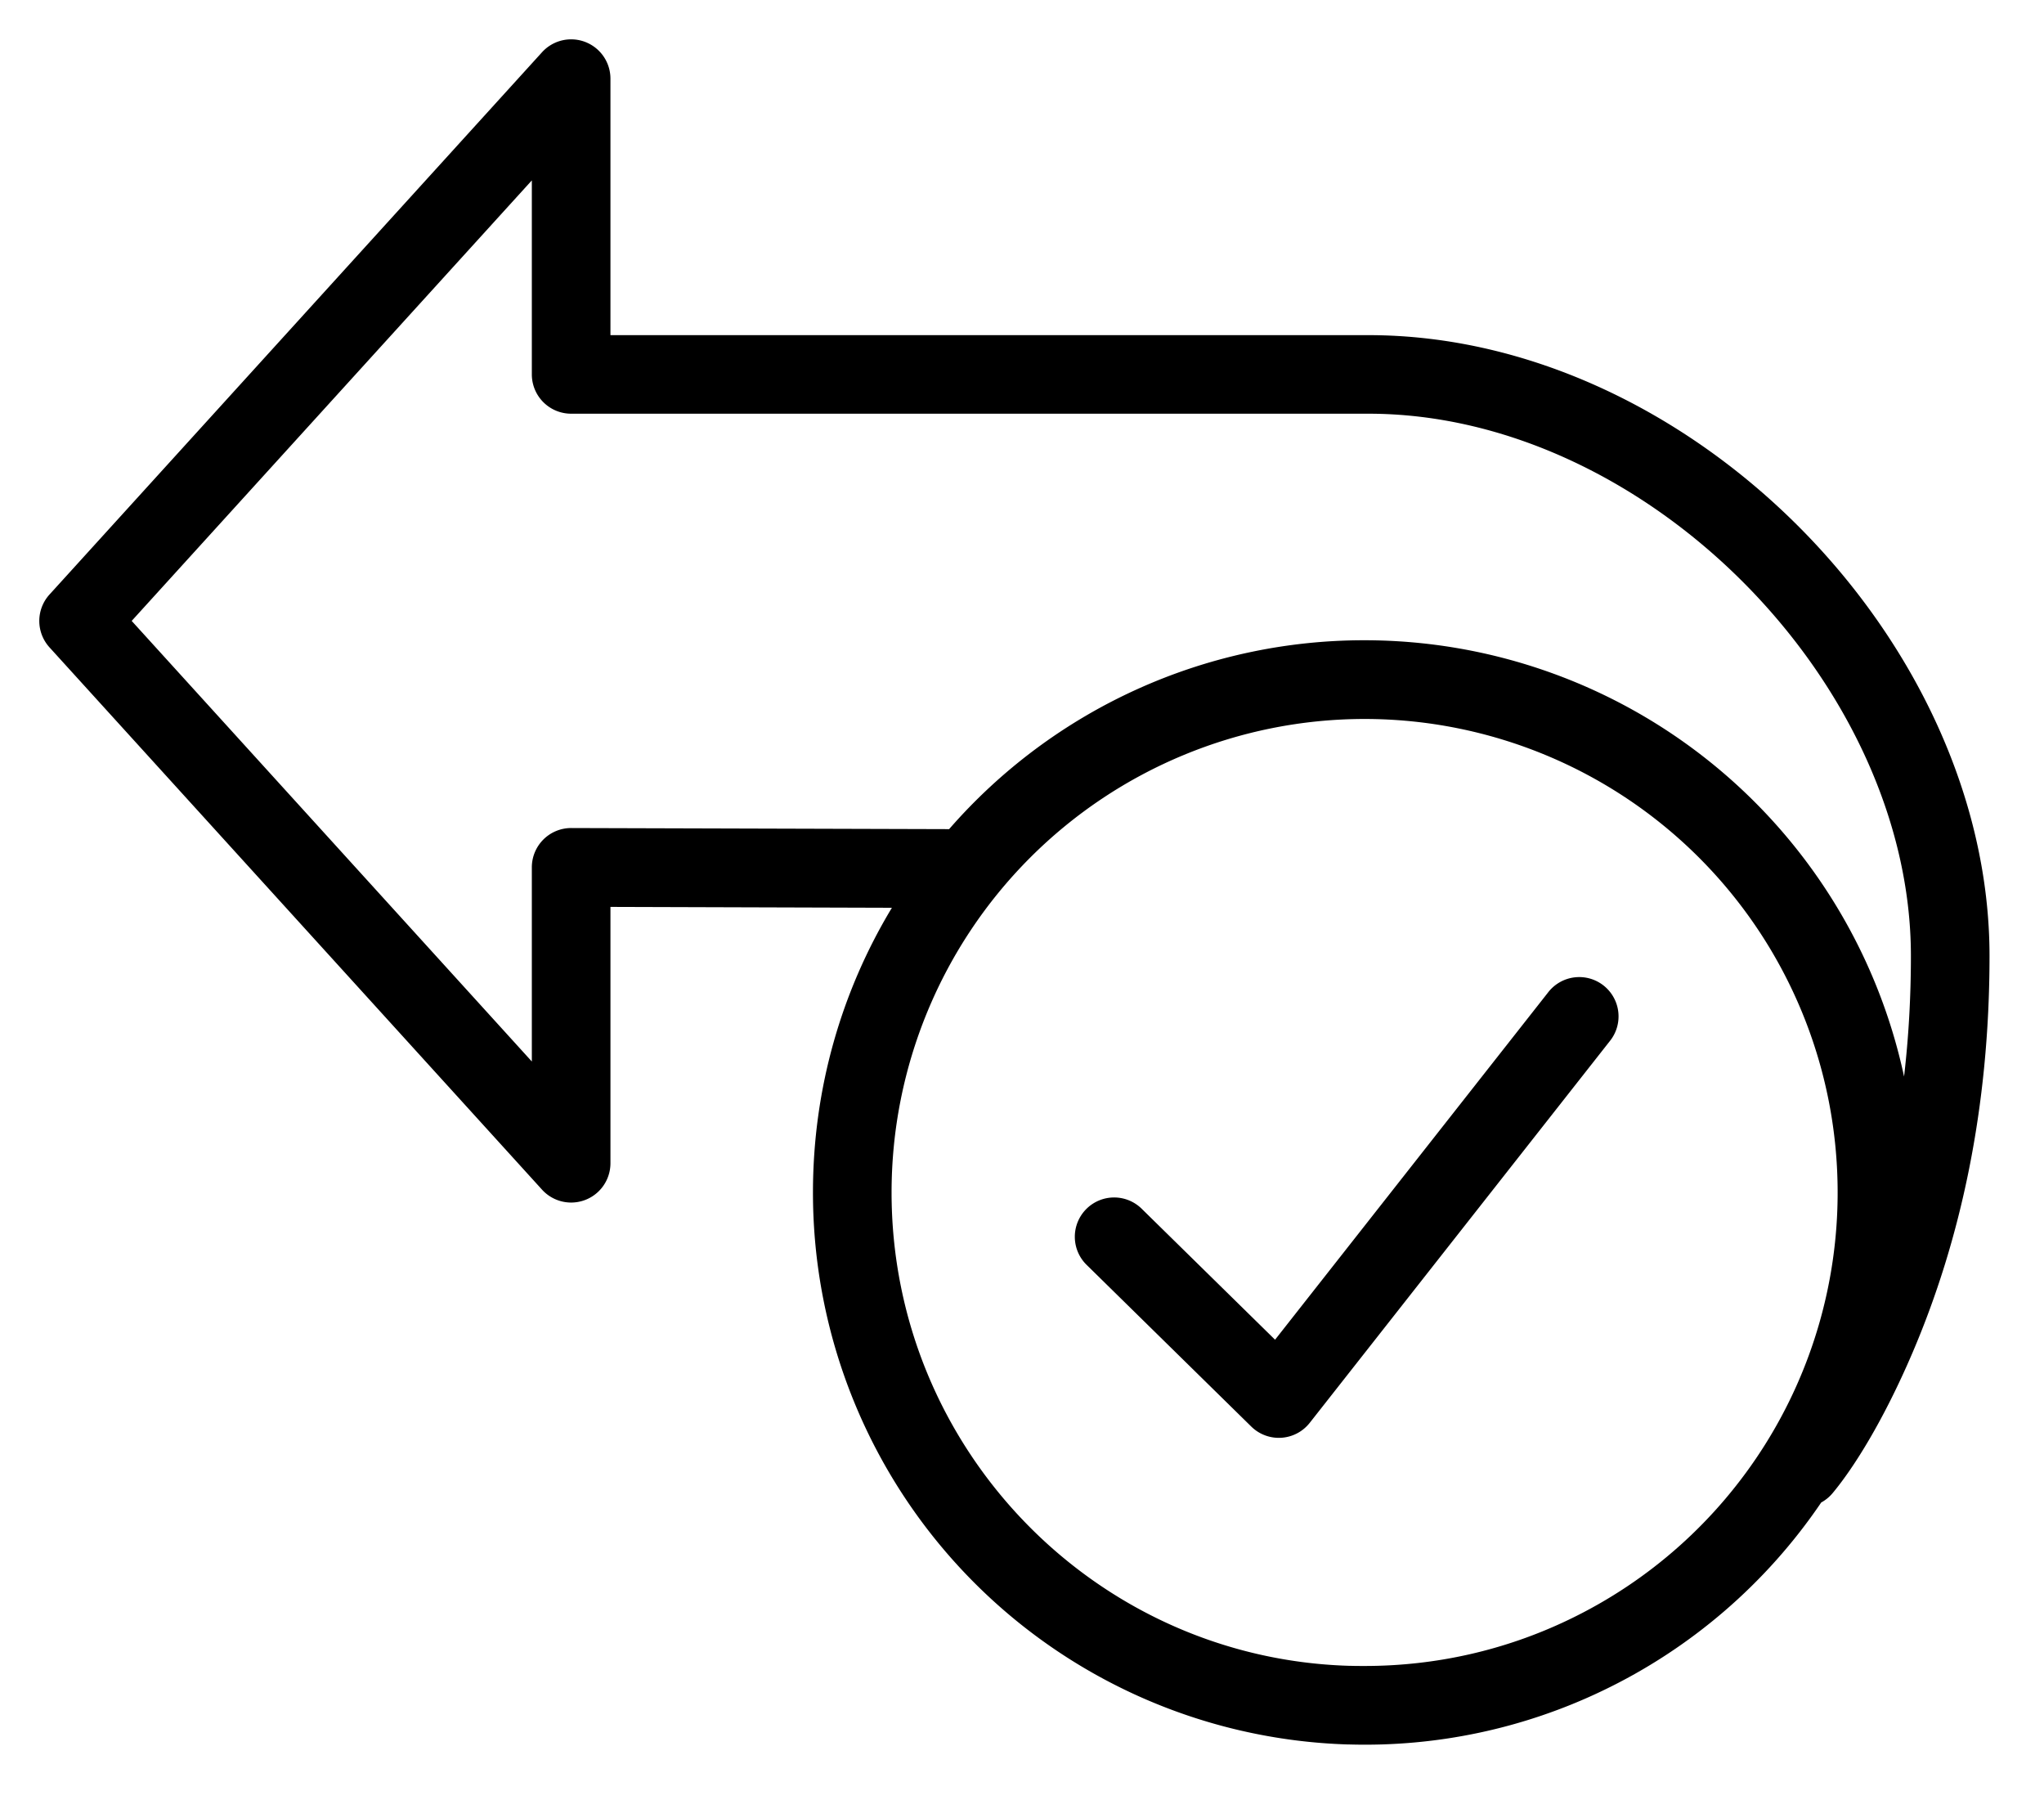
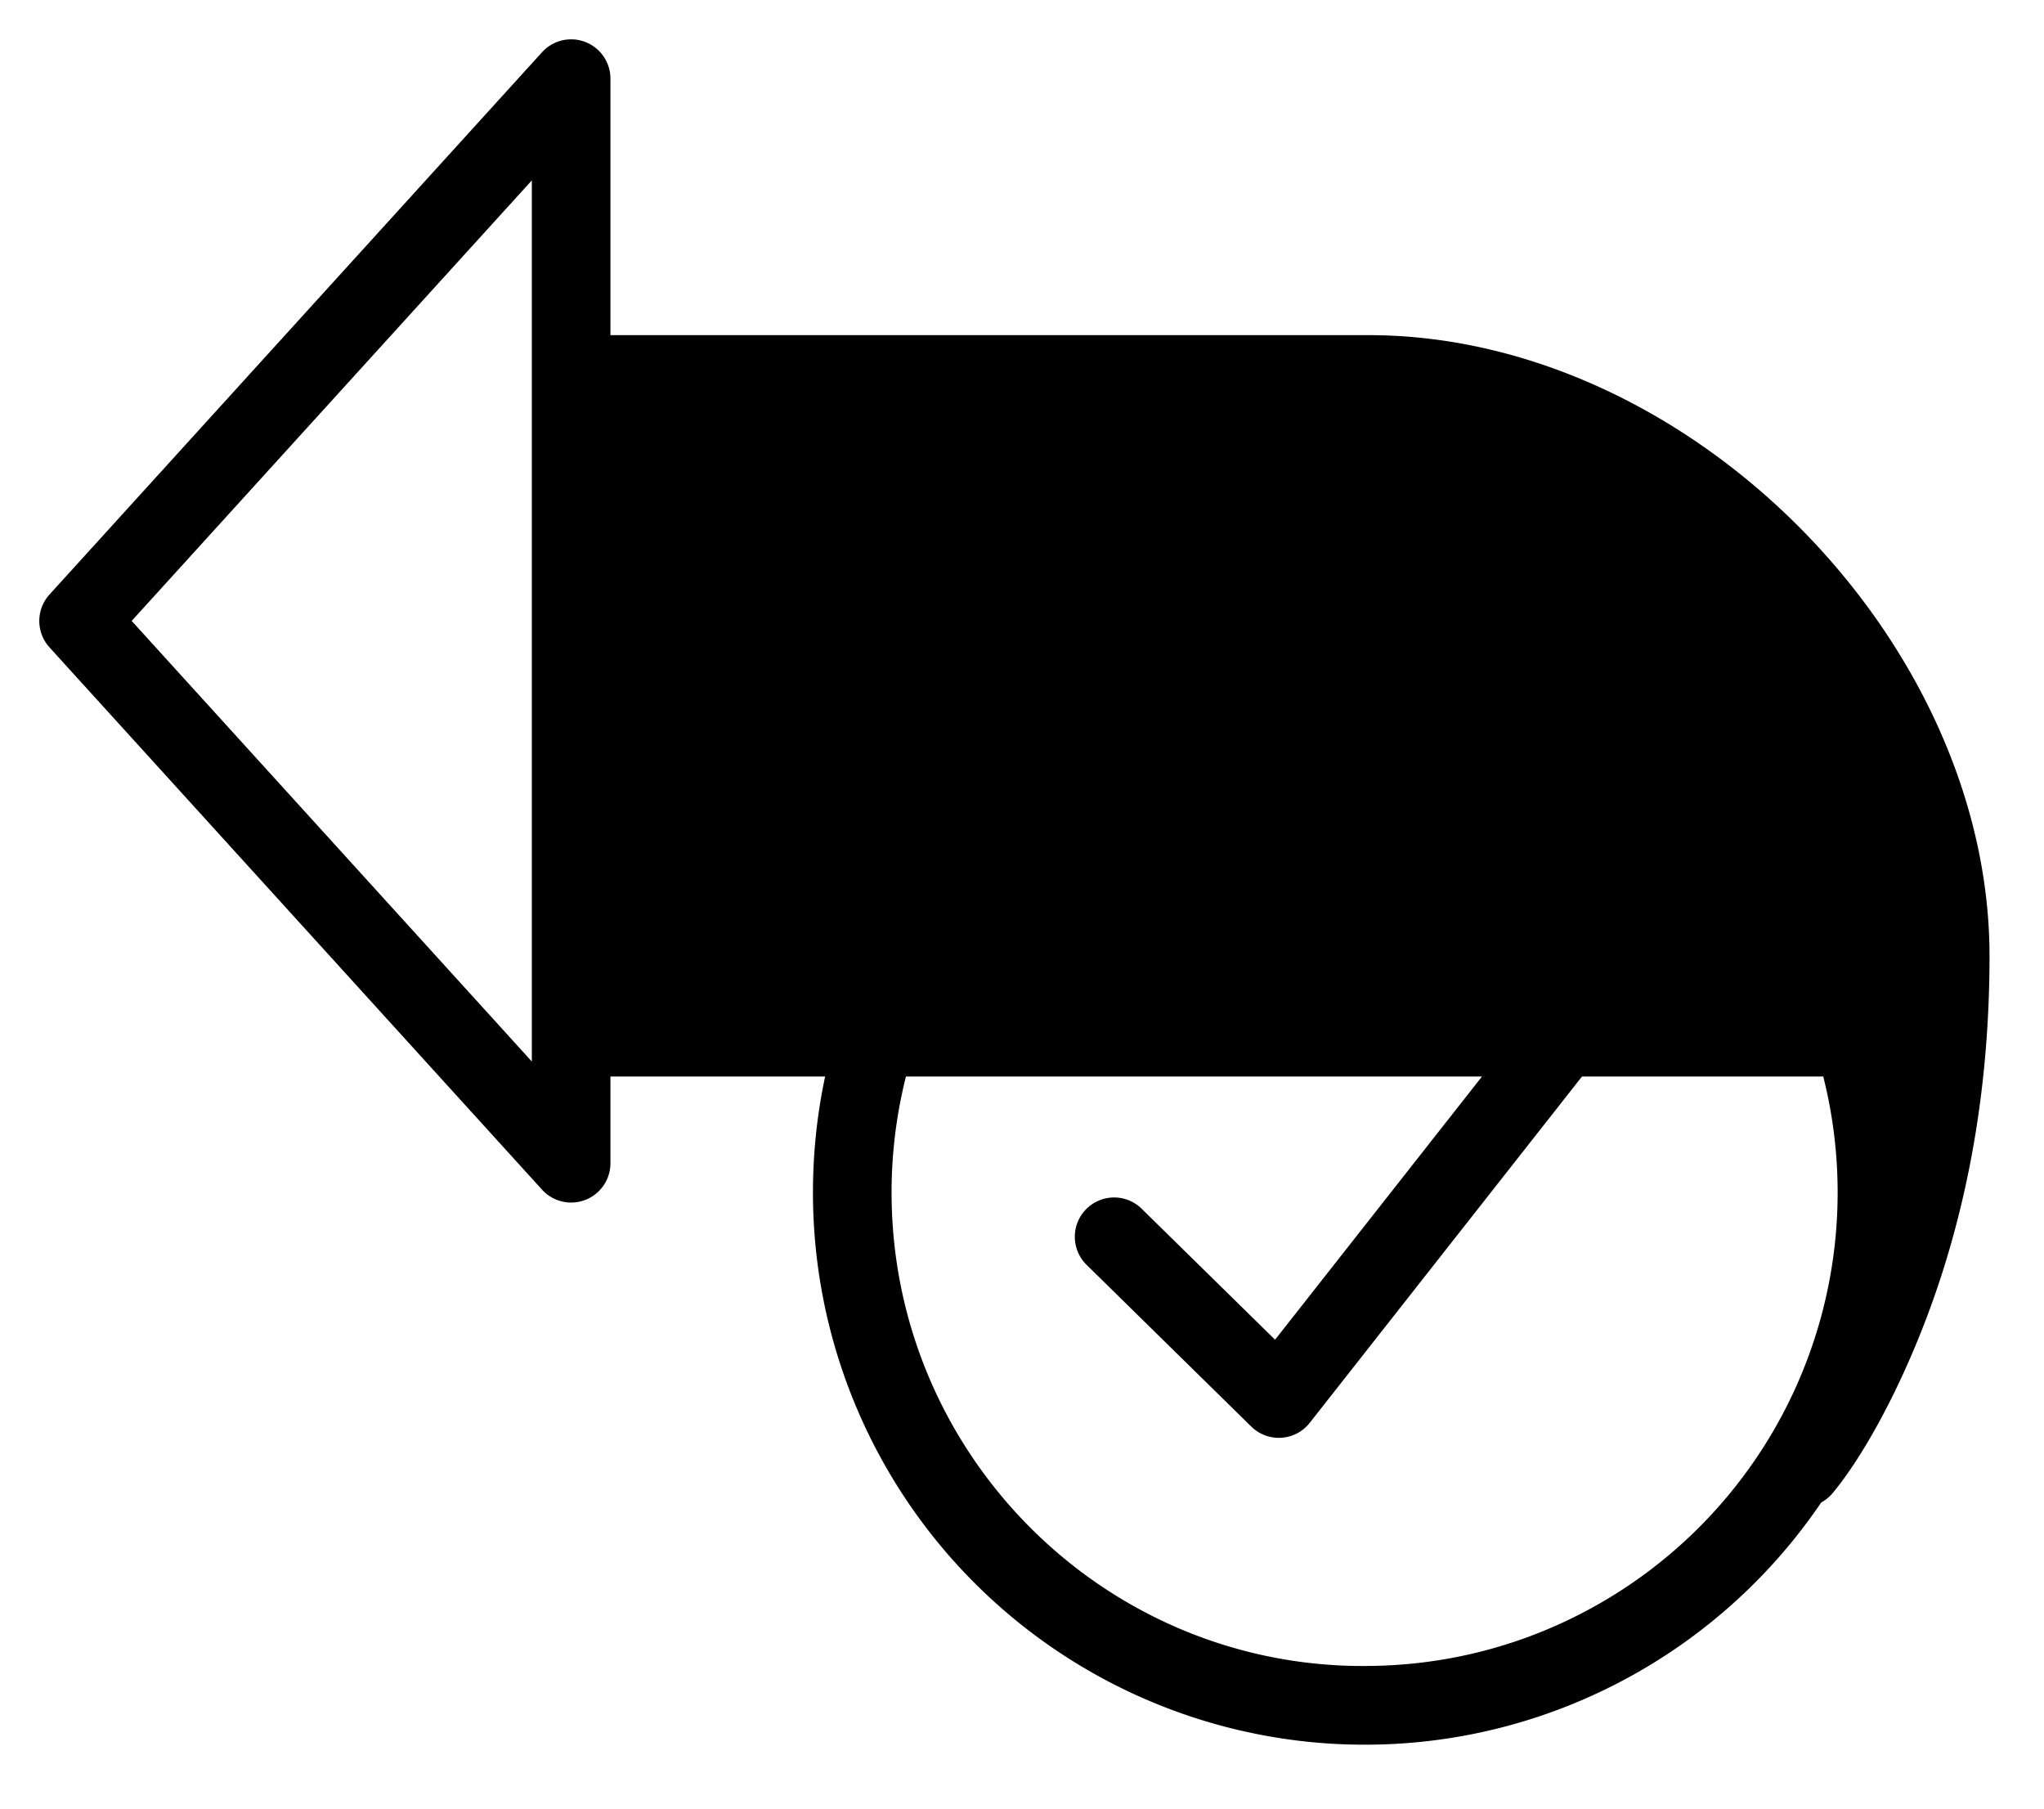
<svg xmlns="http://www.w3.org/2000/svg" width="26" height="23" viewBox="0 0 26 23">
-   <path fill="#000" fill-rule="nonzero" d="M6.895.664a.5.5 0 0 1 .87.336v3.262h9.642c4.076 0 7.9 3.876 7.9 7.895 0 1.929-.367 3.614-.98 5.046-.372.869-.75 1.466-1.015 1.784a.499.499 0 0 1-.146.12 7.03 7.03 0 0 1-2.782 2.394 6.986 6.986 0 0 1-3.221.683h-.018a7.02 7.02 0 0 1-6.804-7.02c0-1.324.366-2.563 1.004-3.62l-3.58-.011v3.26a.5.5 0 0 1-.87.336L.63 8.233a.5.5 0 0 1 0-.673zm10.463 8.479a6.02 6.02 0 0 0-6.017 6.022c0 3.257 2.589 5.922 5.82 6.019h.017c.057.002.117.002.18.002.91 0 1.791-.202 2.594-.587a6.022 6.022 0 0 0 3.423-5.434 6.02 6.02 0 0 0-6.017-6.022zm2.332 3.48a.5.5 0 1 1 .786.618l-3.816 4.853a.5.5 0 0 1-.743.048l-2.09-2.052a.5.5 0 1 1 .7-.714l1.692 1.661zM6.765 2.294l-5.09 5.602 5.09 5.603V11.03a.5.5 0 0 1 .502-.5l4.806.014a6.999 6.999 0 0 1 5.285-2.402 7.021 7.021 0 0 1 6.862 5.548c.057-.49.087-1.001.087-1.534 0-3.47-3.38-6.895-6.9-6.895H7.265a.5.5 0 0 1-.5-.5V2.294z" />
+   <path fill="#000" fill-rule="nonzero" d="M6.895.664a.5.5 0 0 1 .87.336v3.262h9.642c4.076 0 7.9 3.876 7.9 7.895 0 1.929-.367 3.614-.98 5.046-.372.869-.75 1.466-1.015 1.784a.499.499 0 0 1-.146.12 7.03 7.03 0 0 1-2.782 2.394 6.986 6.986 0 0 1-3.221.683h-.018a7.02 7.02 0 0 1-6.804-7.02c0-1.324.366-2.563 1.004-3.62l-3.58-.011v3.26a.5.5 0 0 1-.87.336L.63 8.233a.5.5 0 0 1 0-.673zm10.463 8.479a6.02 6.02 0 0 0-6.017 6.022c0 3.257 2.589 5.922 5.82 6.019h.017c.057.002.117.002.18.002.91 0 1.791-.202 2.594-.587a6.022 6.022 0 0 0 3.423-5.434 6.02 6.02 0 0 0-6.017-6.022zm2.332 3.48a.5.5 0 1 1 .786.618l-3.816 4.853a.5.5 0 0 1-.743.048l-2.09-2.052a.5.5 0 1 1 .7-.714l1.692 1.661zM6.765 2.294l-5.09 5.602 5.09 5.603V11.03a.5.5 0 0 1 .502-.5l4.806.014a6.999 6.999 0 0 1 5.285-2.402 7.021 7.021 0 0 1 6.862 5.548H7.265a.5.5 0 0 1-.5-.5V2.294z" />
</svg>